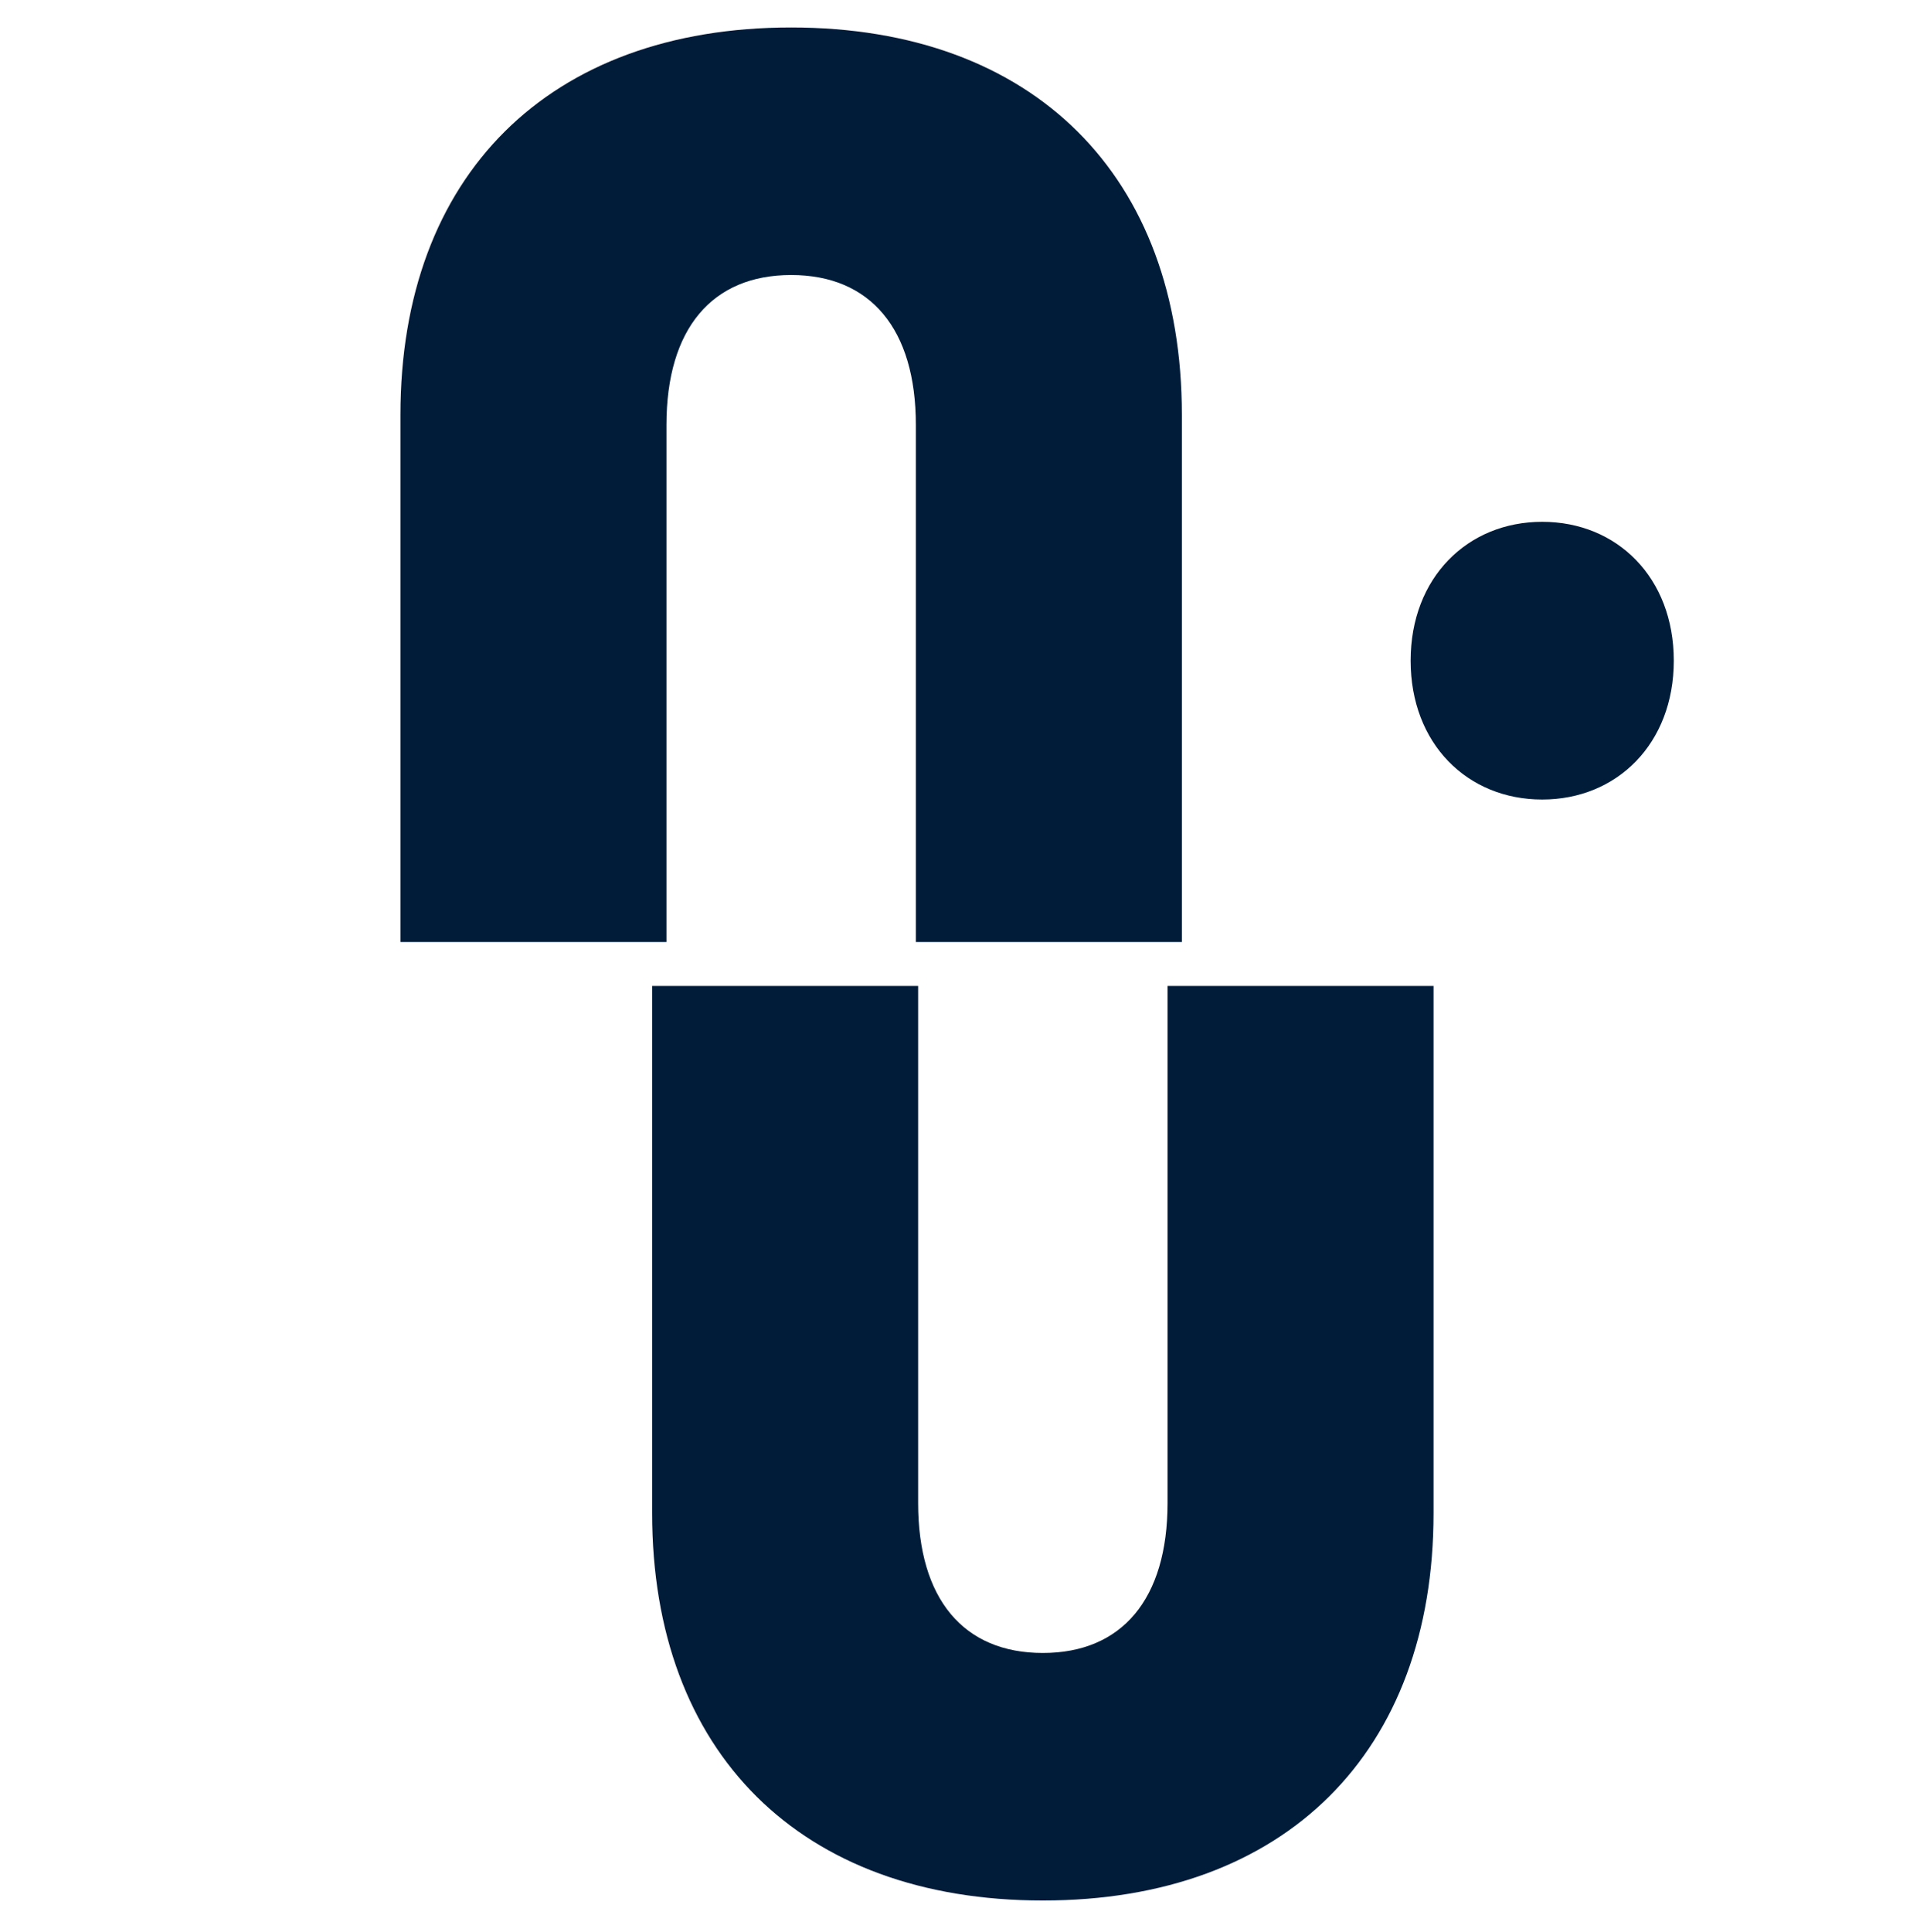
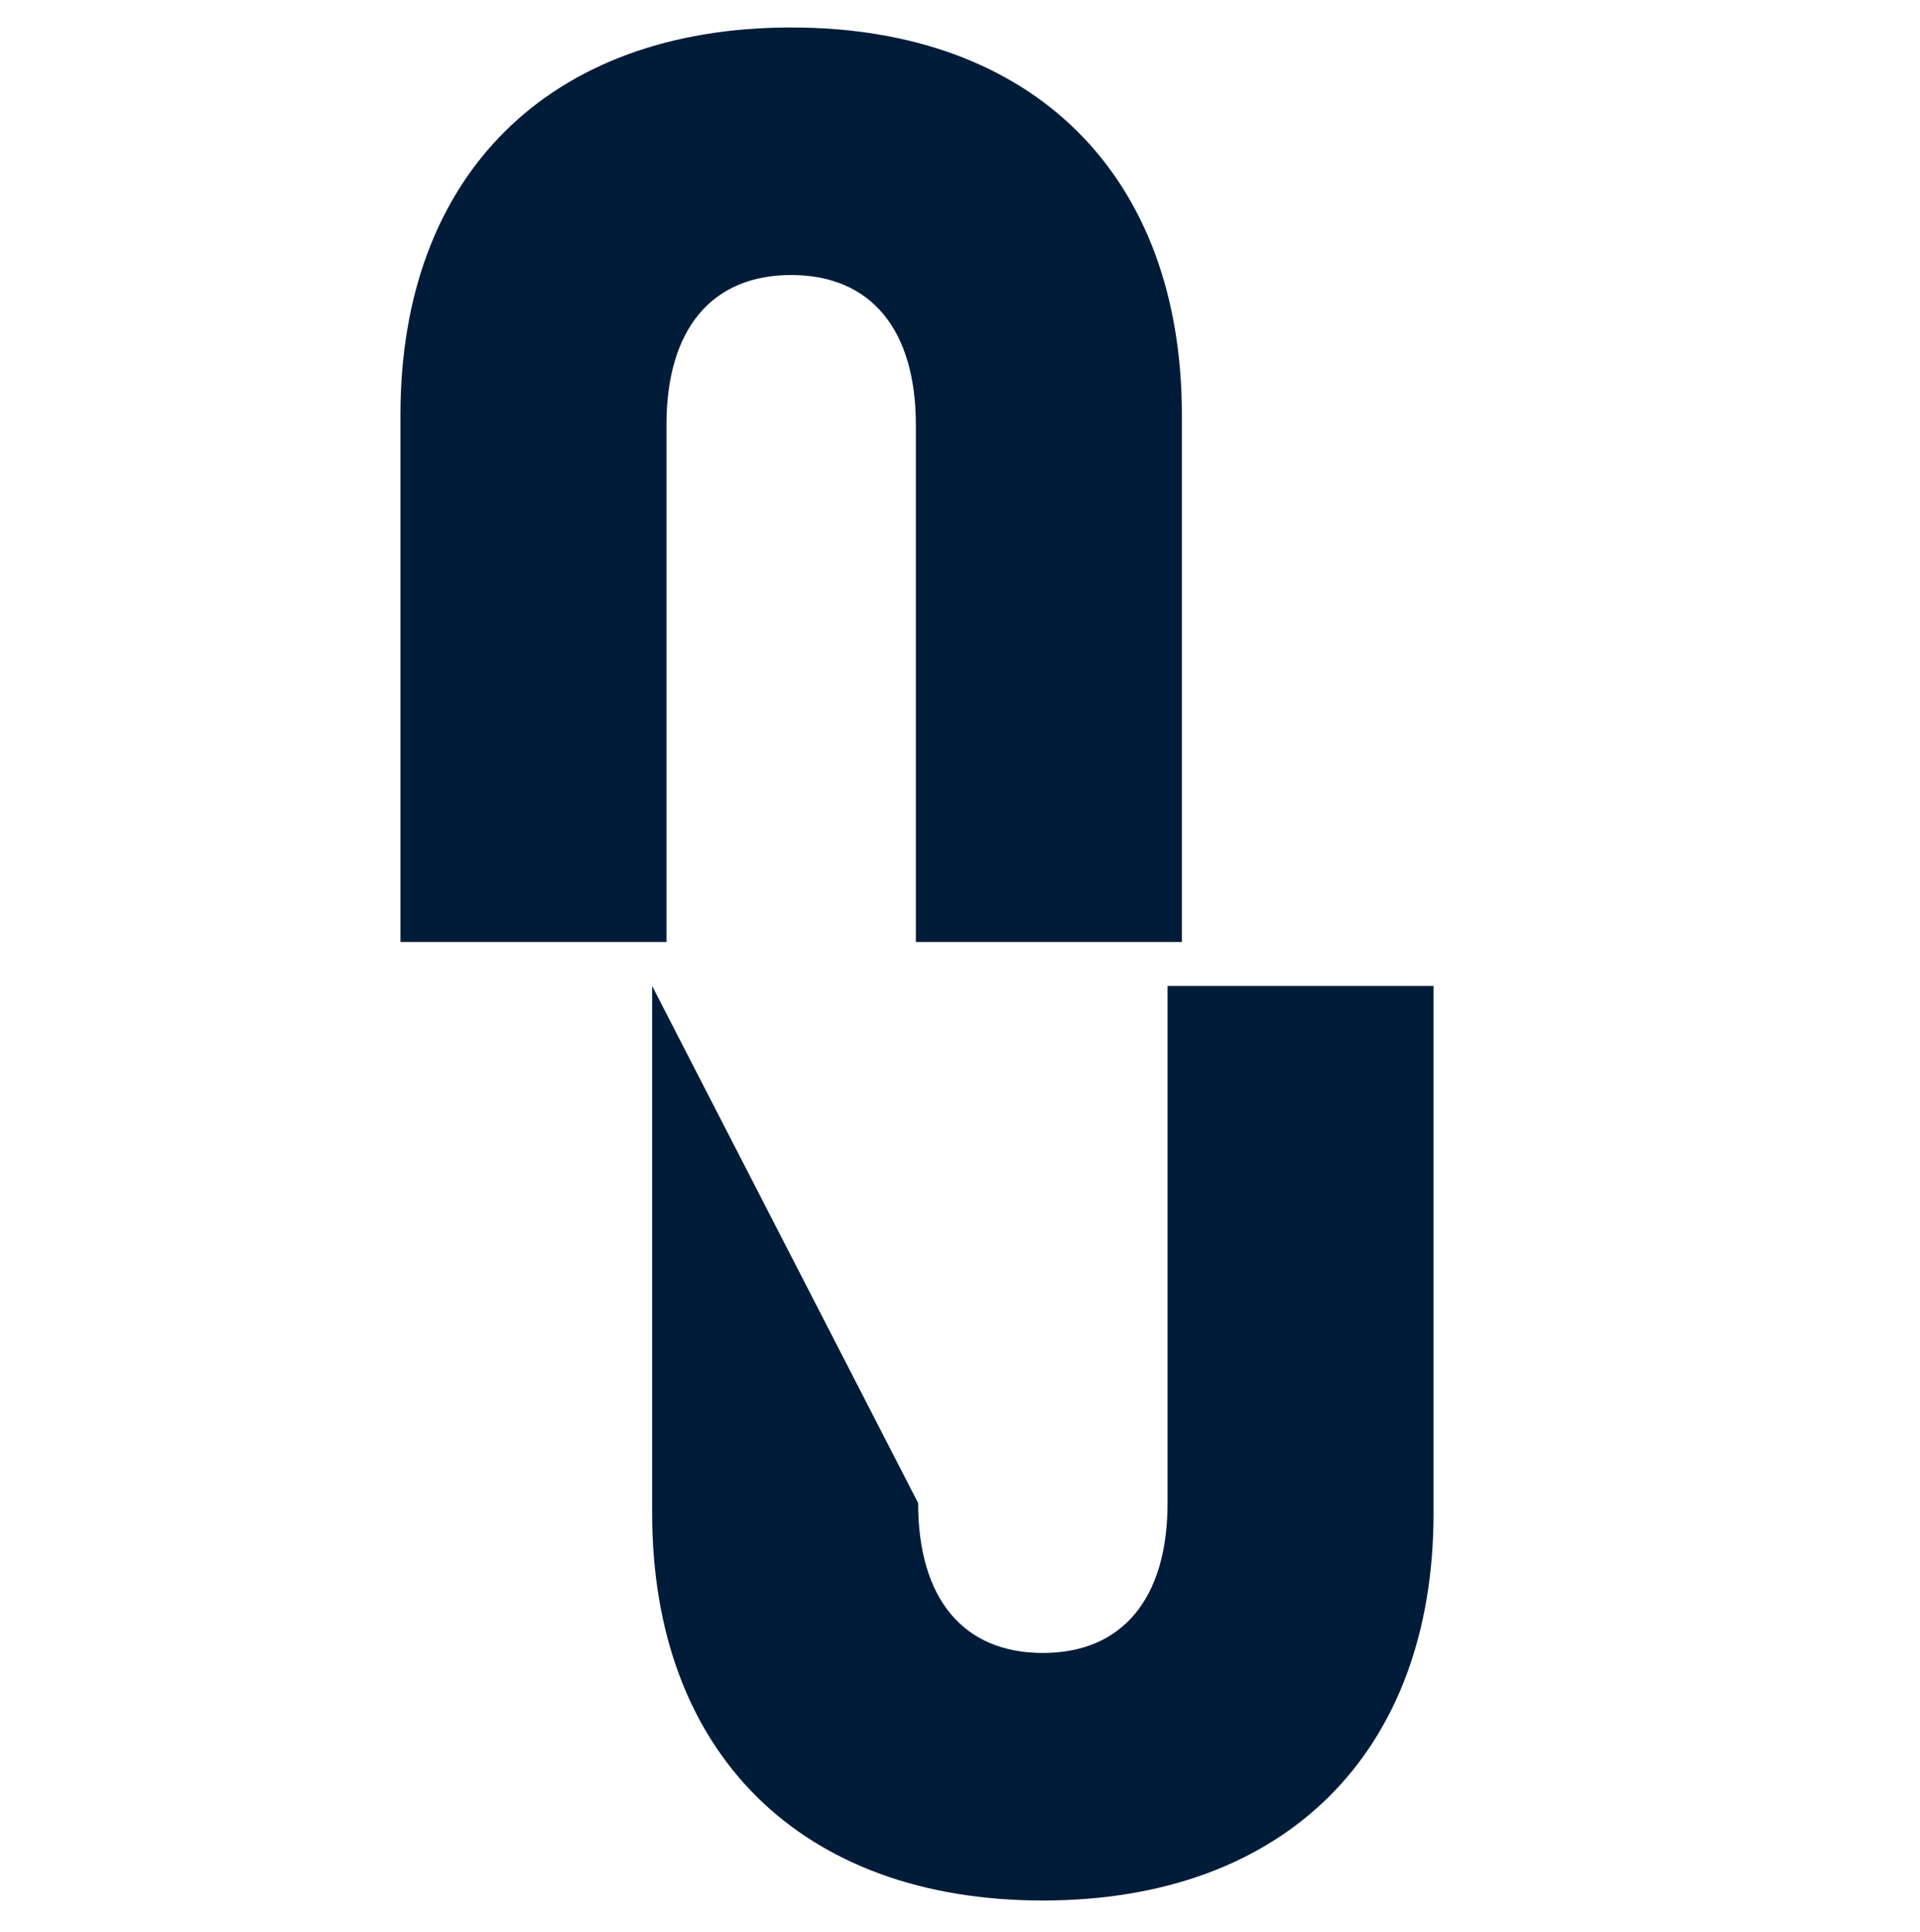
<svg xmlns="http://www.w3.org/2000/svg" id="Capa_1" data-name="Capa 1" version="1.1" viewBox="126.577 498.473 500.85 503.85">
  <defs>
    <style>
      .cls-1 {
        fill: #011c39;
        stroke-width: 0px;
      }
    </style>
  </defs>
  <path class="cls-1" d="M 332.957 505.638 C 396.222 505.638 434.878 544.294 434.878 606.661 L 434.878 744.148 C 434.878 744.148 365.486 744.148 365.486 744.148 L 365.486 609.302 C 365.486 584.244 353.63 570.198 332.957 570.198 C 312.285 570.198 300.429 584.244 300.429 609.302 L 300.429 744.148 C 300.429 744.148 231.037 744.148 231.037 744.148 L 231.037 606.661 C 231.037 544.294 269.693 505.638 332.957 505.638 Z" style="" />
-   <path class="cls-1" d="M 398.612 994.116 C 335.349 994.116 296.694 955.46 296.694 893.093 L 296.694 755.605 C 296.694 755.605 366.083 755.605 366.083 755.605 L 366.083 890.452 C 366.083 915.51 377.939 929.558 398.612 929.558 C 419.237 929.558 431.142 915.51 431.142 890.452 L 431.142 755.605 C 431.142 755.605 500.532 755.605 500.532 755.605 L 500.532 893.093 C 500.532 955.46 461.876 994.116 398.612 994.116 Z" style="" />
-   <path class="cls-1" d="M 528.877 706.987 C 548.355 706.987 563.2 692.44 563.2 670.771 C 563.2 649.103 548.404 634.557 528.877 634.557 C 509.399 634.557 494.555 649.103 494.555 670.771 C 494.555 692.44 509.35 706.987 528.877 706.987 Z" style="" />
+   <path class="cls-1" d="M 398.612 994.116 C 335.349 994.116 296.694 955.46 296.694 893.093 L 296.694 755.605 L 366.083 890.452 C 366.083 915.51 377.939 929.558 398.612 929.558 C 419.237 929.558 431.142 915.51 431.142 890.452 L 431.142 755.605 C 431.142 755.605 500.532 755.605 500.532 755.605 L 500.532 893.093 C 500.532 955.46 461.876 994.116 398.612 994.116 Z" style="" />
</svg>